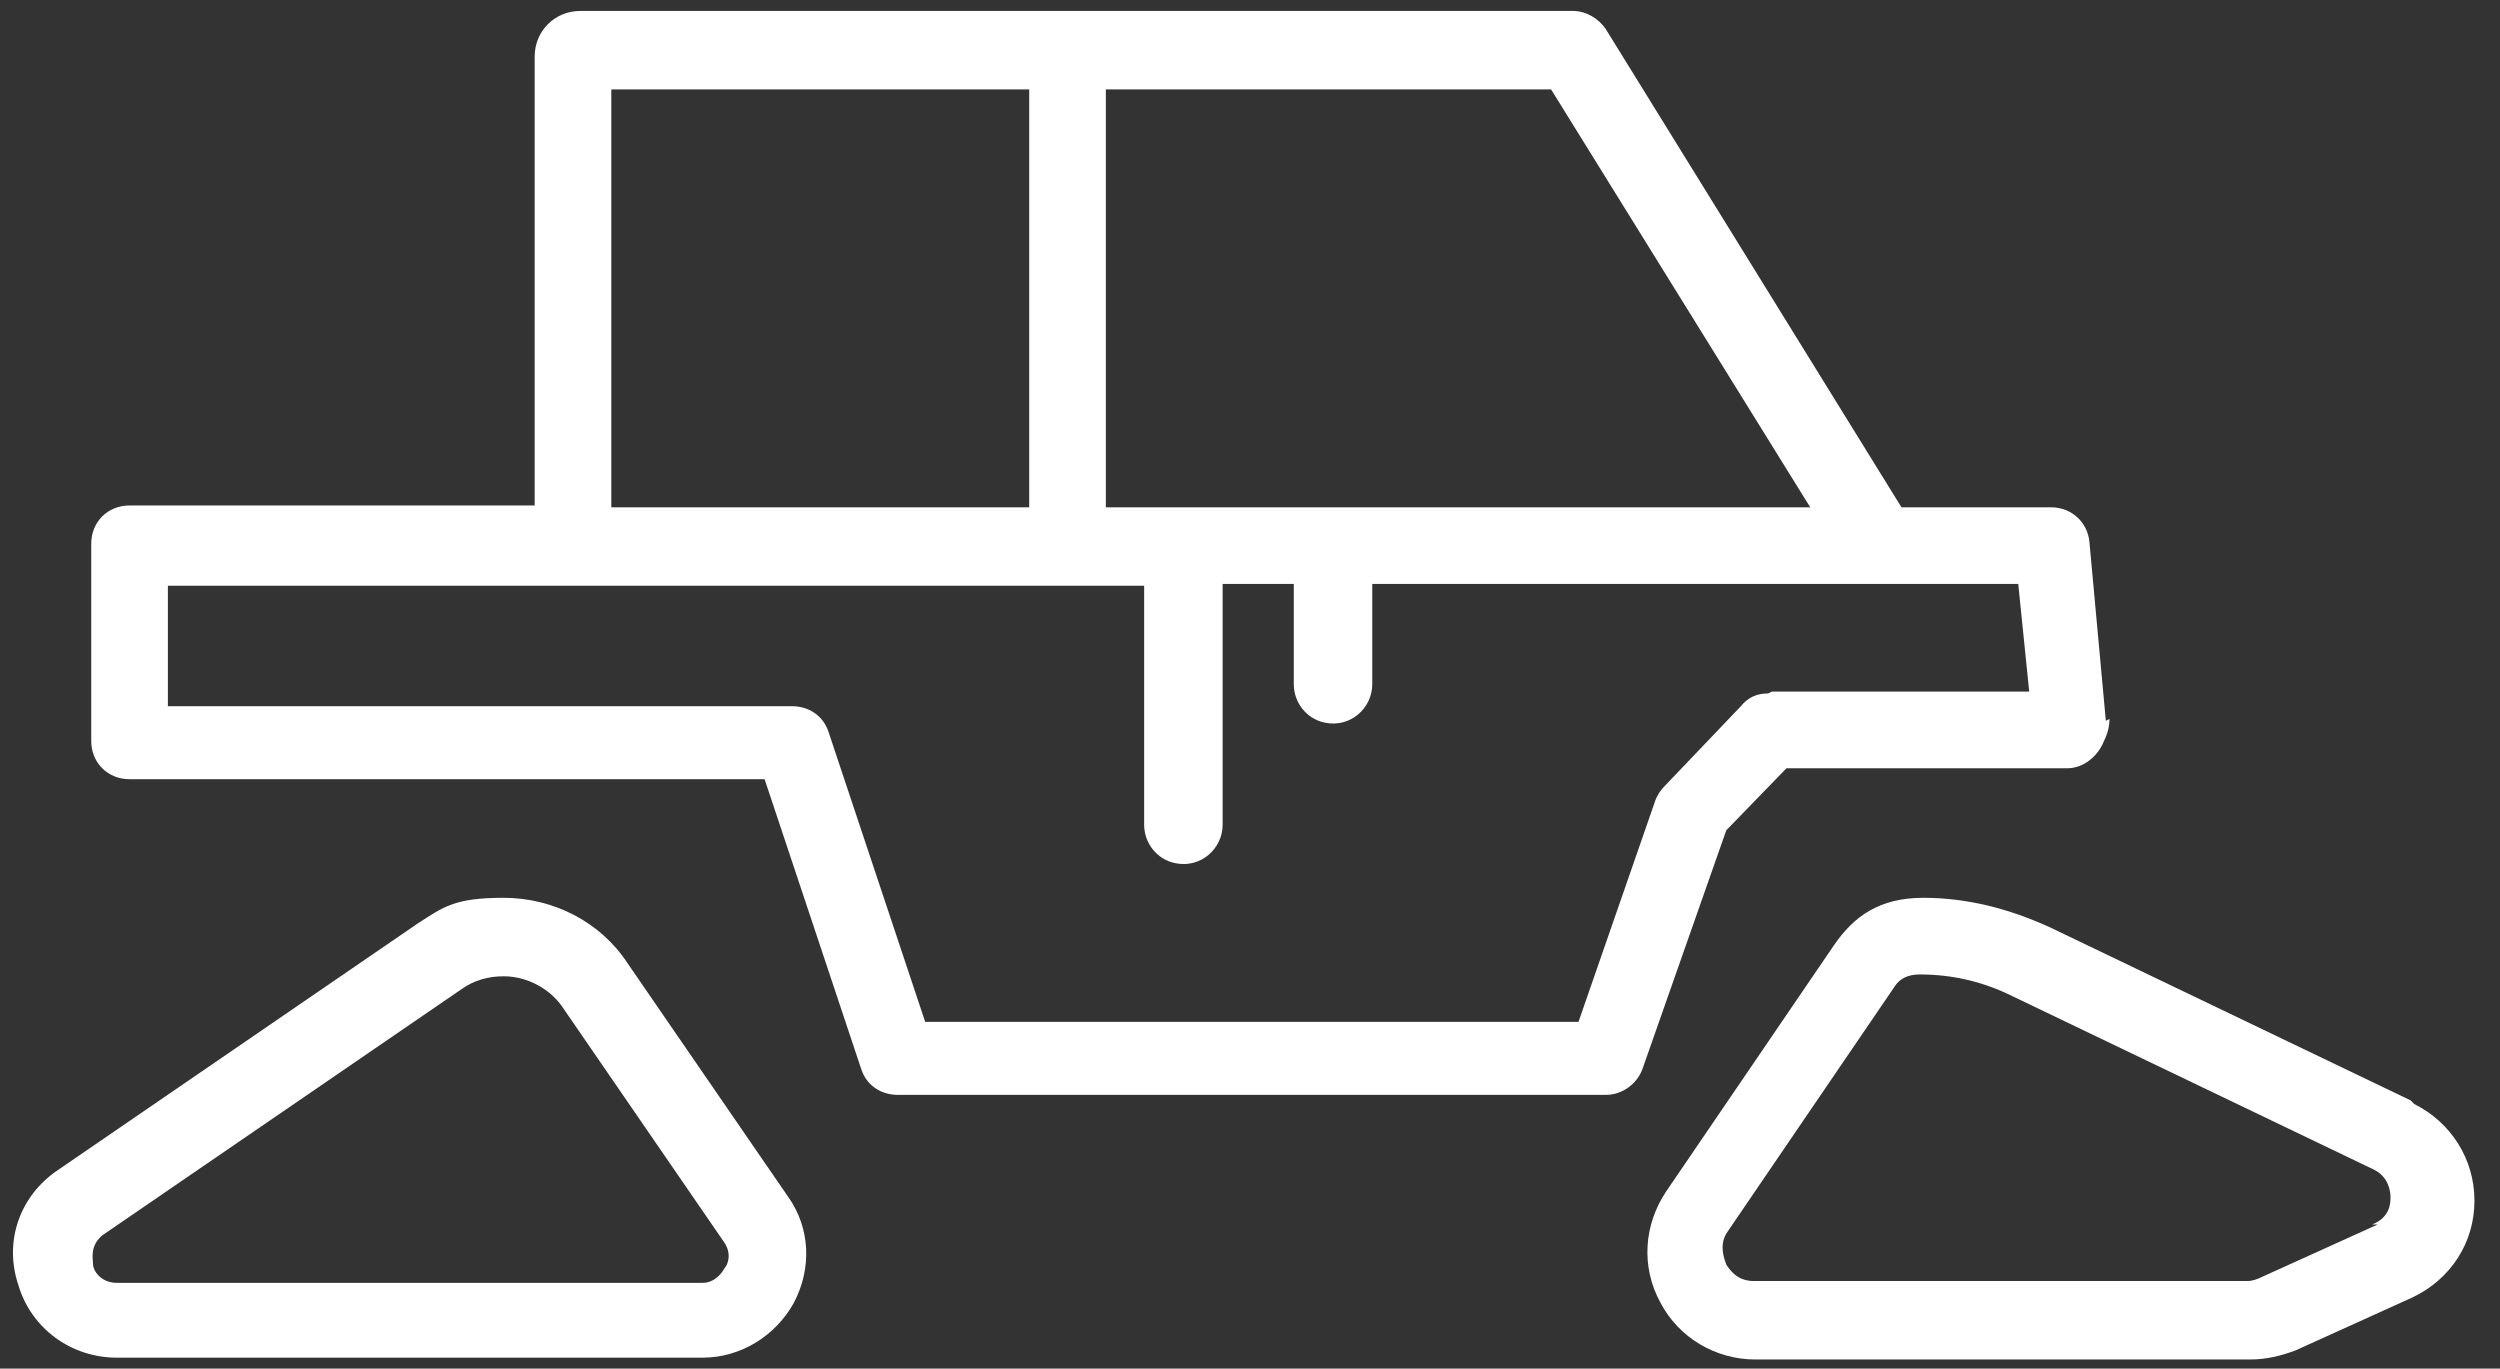
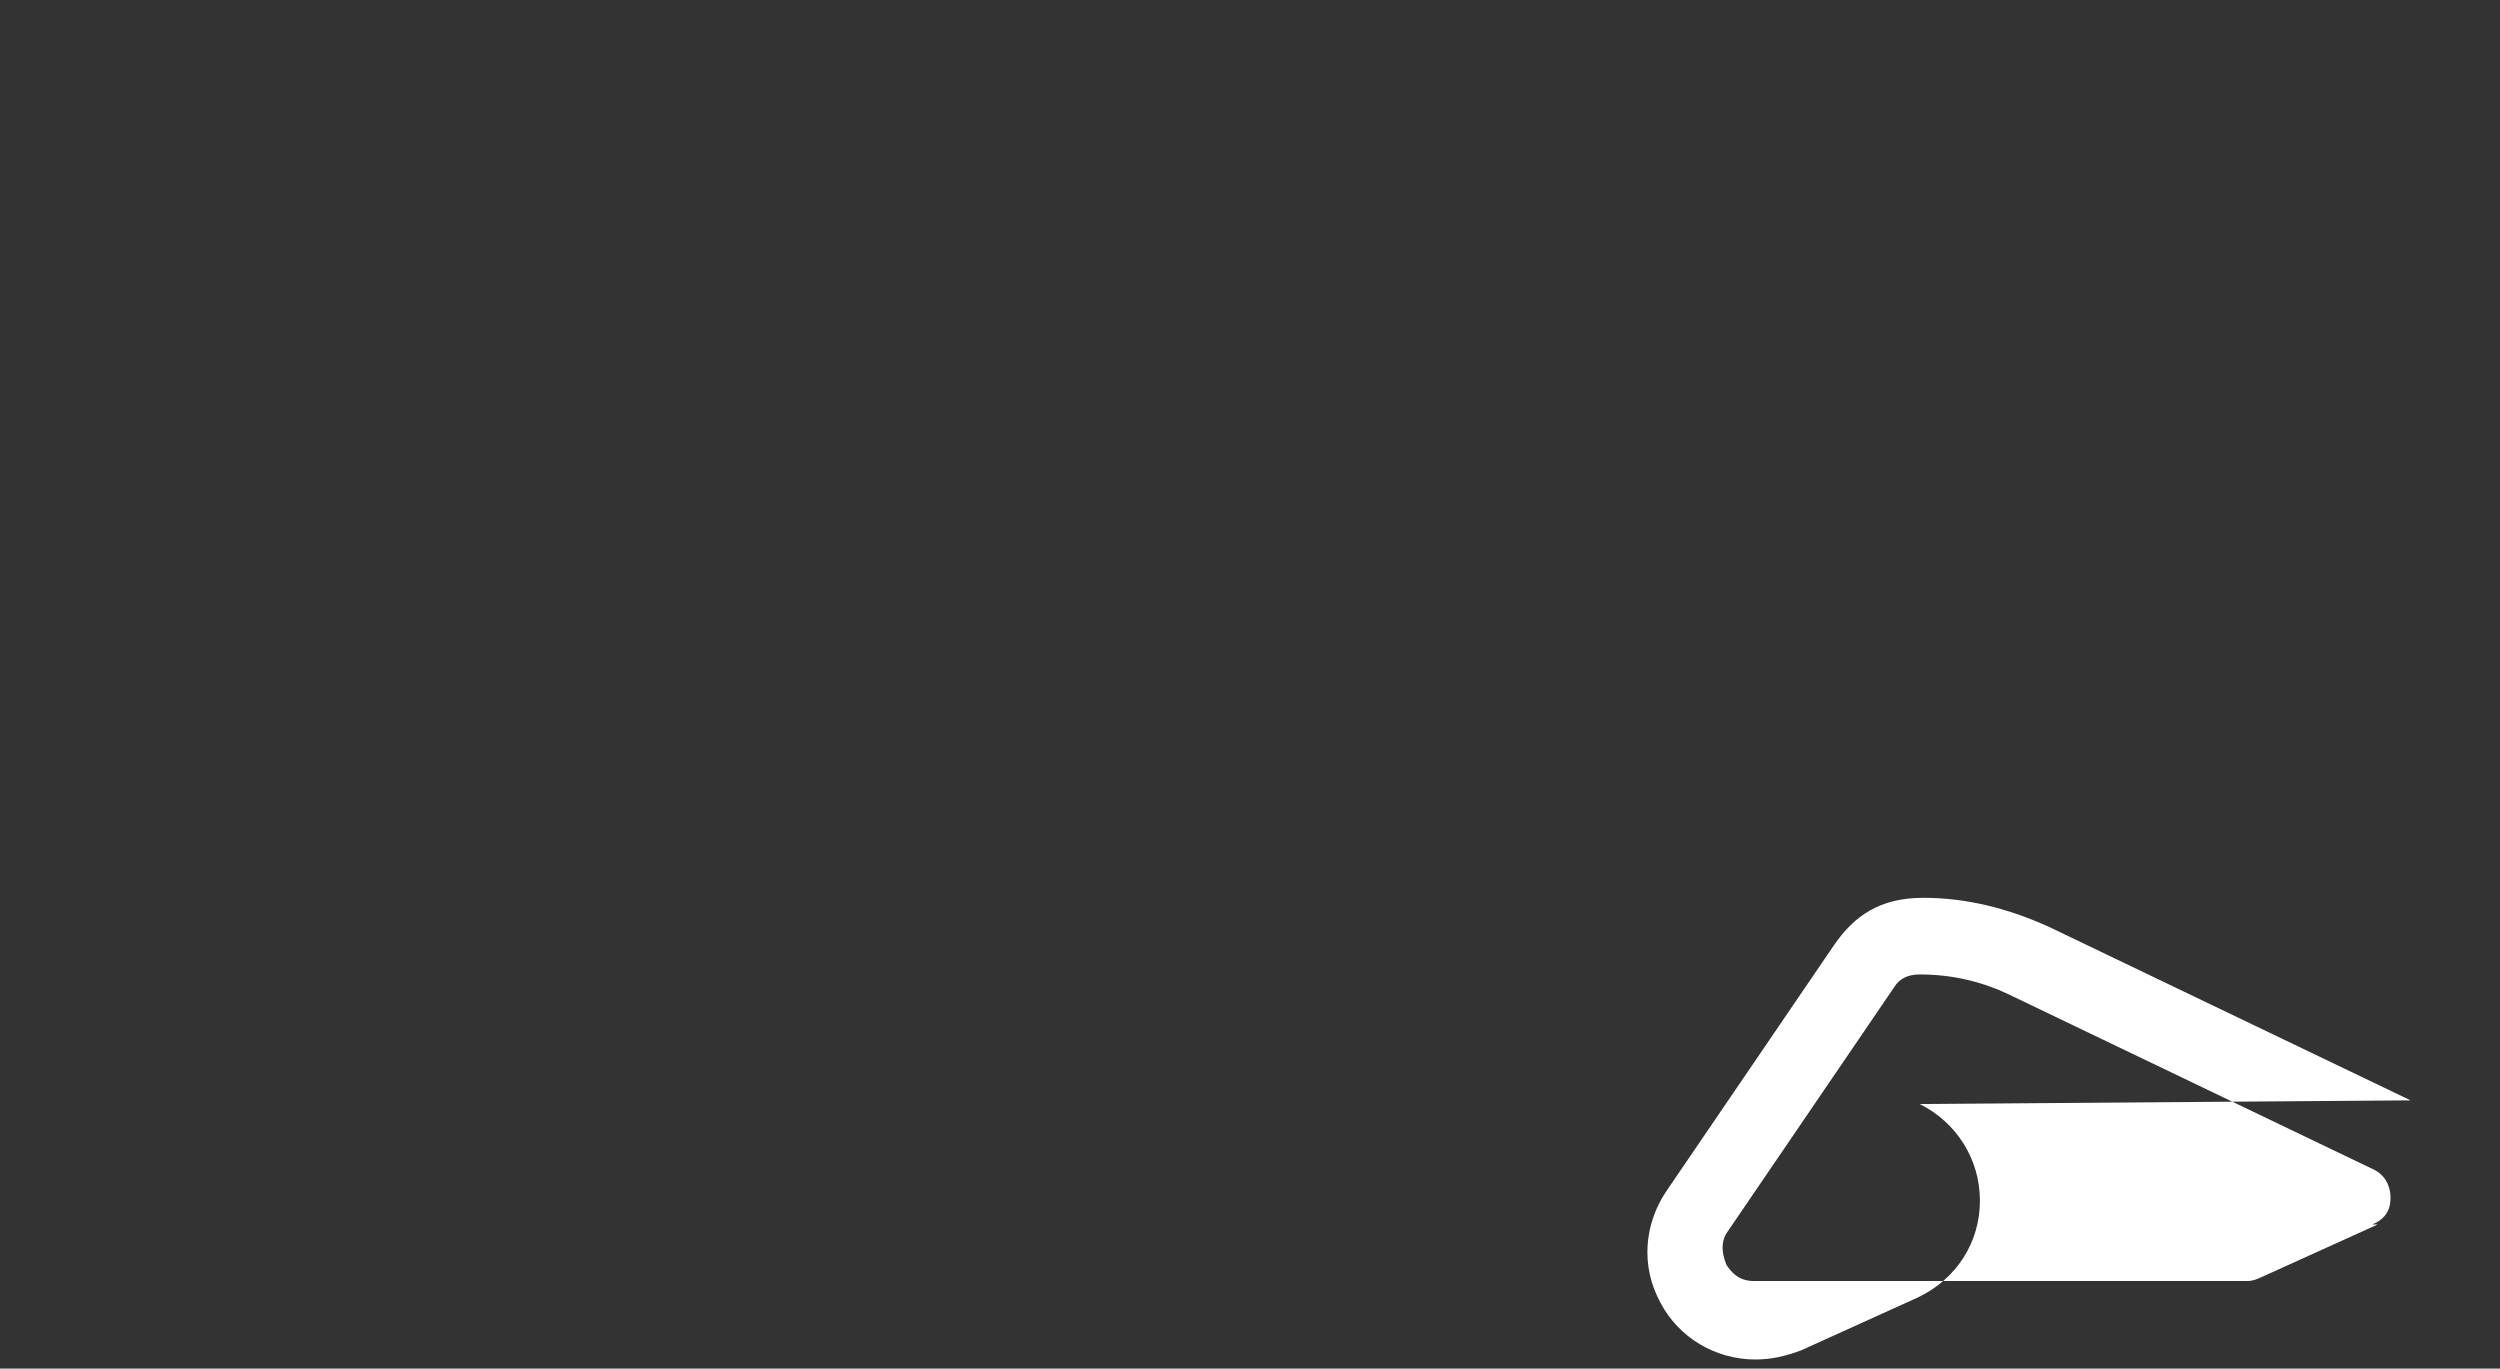
<svg xmlns="http://www.w3.org/2000/svg" id="Capa_1" width="137" height="75" version="1.1" viewBox="0 0 137 75">
  <rect x="0" y="0" width="137" height="75" fill="#333333" stroke="none" />
  <defs>
    <style>
      .st0 {
        fill: #fff;
      }
    </style>
  </defs>
-   <path class="st0" d="M34.4,52.8c-1.5-2.3-4.1-3.6-6.8-3.6s-3.3.5-4.7,1.4l-19.7,13.5c-2.1,1.4-3,3.9-2.2,6.3.7,2.4,2.9,4,5.4,4h32.1c2.1,0,4-1.2,5-3,1-1.9.9-4.1-.3-5.8l-8.8-12.8ZM39.7,69.5c-.1.2-.5.8-1.2.8H6.4c-.9,0-1.3-.7-1.3-1s-.2-1,.5-1.6l19.7-13.5c.7-.5,1.5-.7,2.3-.7,1.3,0,2.6.7,3.3,1.8l8.8,12.8c.4.6.2,1.2,0,1.4Z" />
-   <path class="st0" d="M132.1,60.3l-19.8-9.5c-2.2-1-4.5-1.6-6.9-1.6s-3.8,1-4.9,2.6l-9.2,13.5c-1.2,1.8-1.4,4.1-.3,6.1,1,1.9,3,3.1,5.2,3.1h27.1c.9,0,1.7-.2,2.5-.5l6.4-2.9c2.1-1,3.4-3,3.4-5.3,0-2.3-1.3-4.3-3.3-5.3ZM130.3,67.1l-6.4,2.9c-.2.1-.5.2-.7.2h-27.1c-.9,0-1.3-.6-1.5-.9-.1-.3-.4-1,0-1.7l9.2-13.5c.3-.5.8-.7,1.4-.7,1.8,0,3.5.4,5.1,1.2l19.8,9.5c.8.4.9,1.2.9,1.5s0,1.1-1,1.5Z" />
-   <path class="st0" d="M115.4,39.5l-.9-9.8c-.1-1.1-1-1.9-2.1-1.9h-8.2L88,1.6c-.4-.6-1.1-1-1.8-1H31.8c-1.4,0-2.5,1.1-2.5,2.5v24.6H7.1c-1.2,0-2.1.9-2.1,2.1v10.8c0,1.2.9,2.1,2.1,2.1h34.8l5.3,15.9c.3.9,1.1,1.4,2,1.4h38.8c.9,0,1.7-.6,2-1.4l4.6-13.1,3.3-3.4h15.4c.9,0,1.7-.7,2-1.5.2-.4.3-.8.3-1.2ZM85,4.9l14.2,22.9h-38.6V4.9h24.3ZM33.5,4.9h22.9v22.9h-22.9V4.9ZM96.9,38c-.6,0-1.1.2-1.5.7l-4.2,4.4c-.2.2-.4.5-.5.8l-4.2,12.1h-35.8l-5.3-15.9c-.3-.9-1.1-1.4-2-1.4H9.2v-6.6h53.5v13.1c0,1,.7,1.9,1.7,2.1,1.4.3,2.6-.8,2.6-2.1v-13.2h3.9v5.5c0,1,.7,1.9,1.7,2.1,1.4.3,2.6-.8,2.6-2.1v-5.5h35.4l.6,5.9h-14.1Z" />
+   <path class="st0" d="M132.1,60.3l-19.8-9.5c-2.2-1-4.5-1.6-6.9-1.6s-3.8,1-4.9,2.6l-9.2,13.5c-1.2,1.8-1.4,4.1-.3,6.1,1,1.9,3,3.1,5.2,3.1c.9,0,1.7-.2,2.5-.5l6.4-2.9c2.1-1,3.4-3,3.4-5.3,0-2.3-1.3-4.3-3.3-5.3ZM130.3,67.1l-6.4,2.9c-.2.1-.5.2-.7.2h-27.1c-.9,0-1.3-.6-1.5-.9-.1-.3-.4-1,0-1.7l9.2-13.5c.3-.5.8-.7,1.4-.7,1.8,0,3.5.4,5.1,1.2l19.8,9.5c.8.4.9,1.2.9,1.5s0,1.1-1,1.5Z" />
</svg>